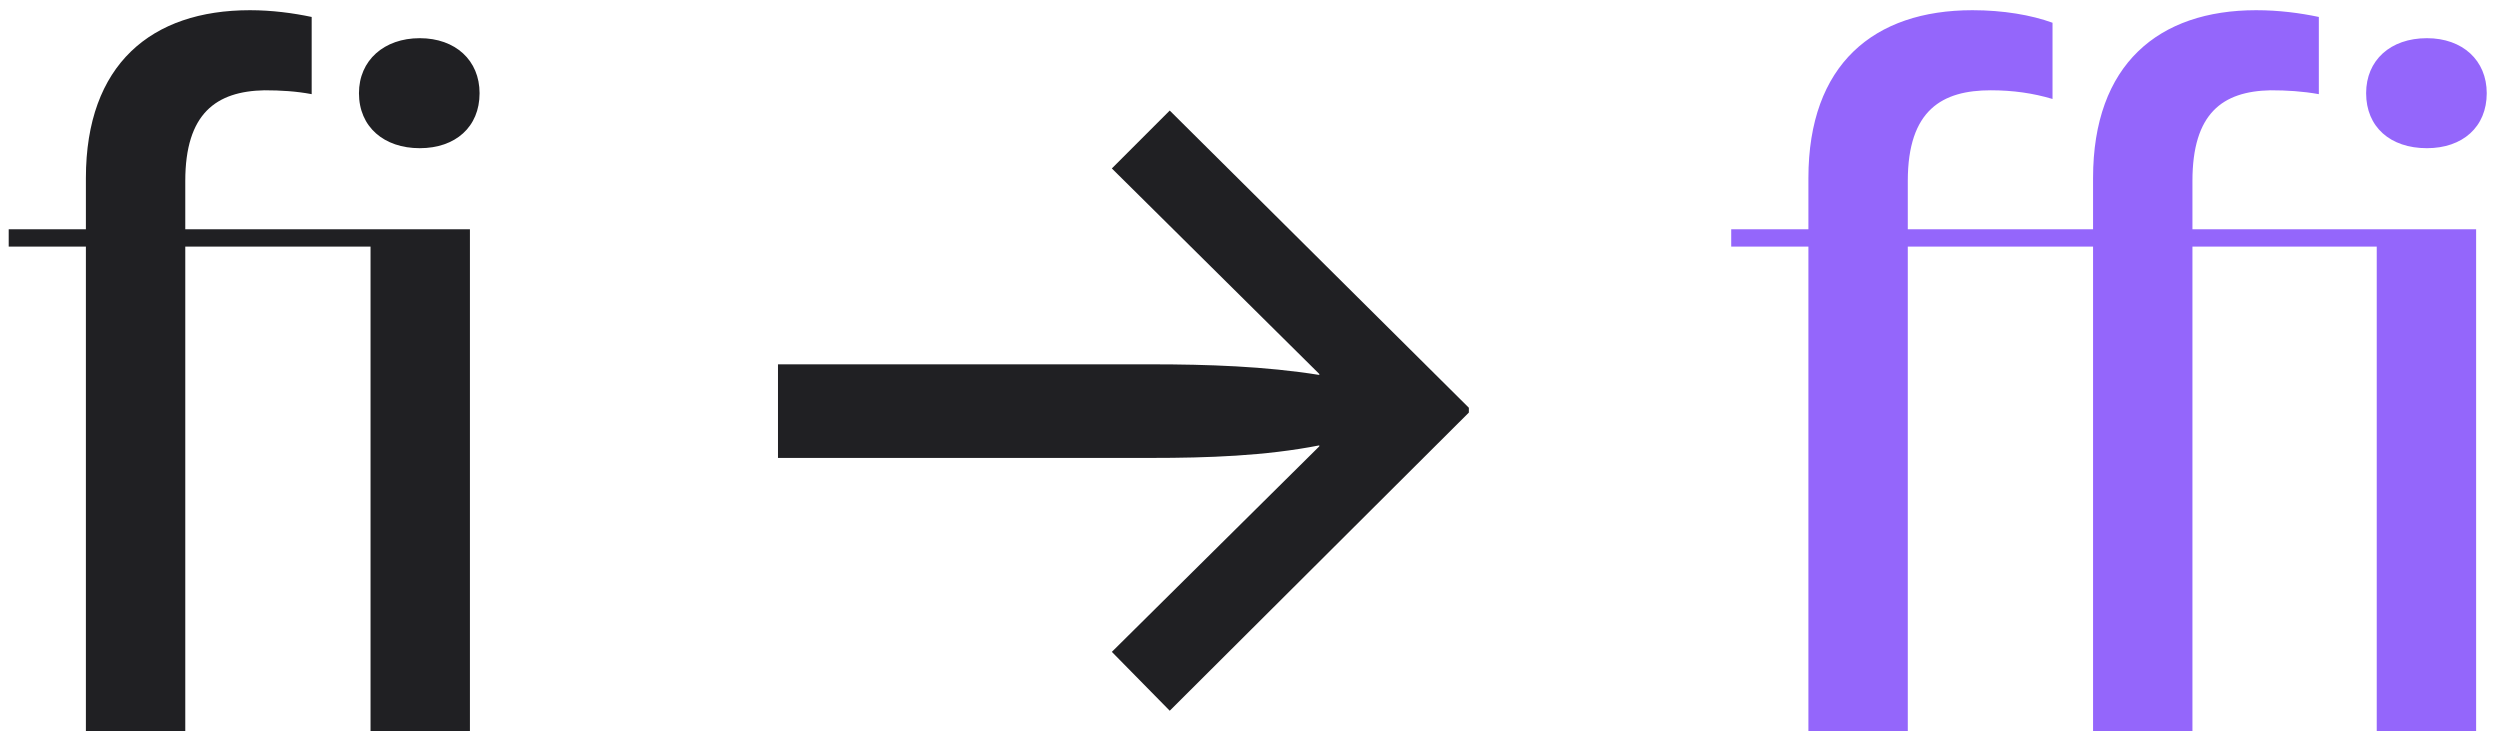
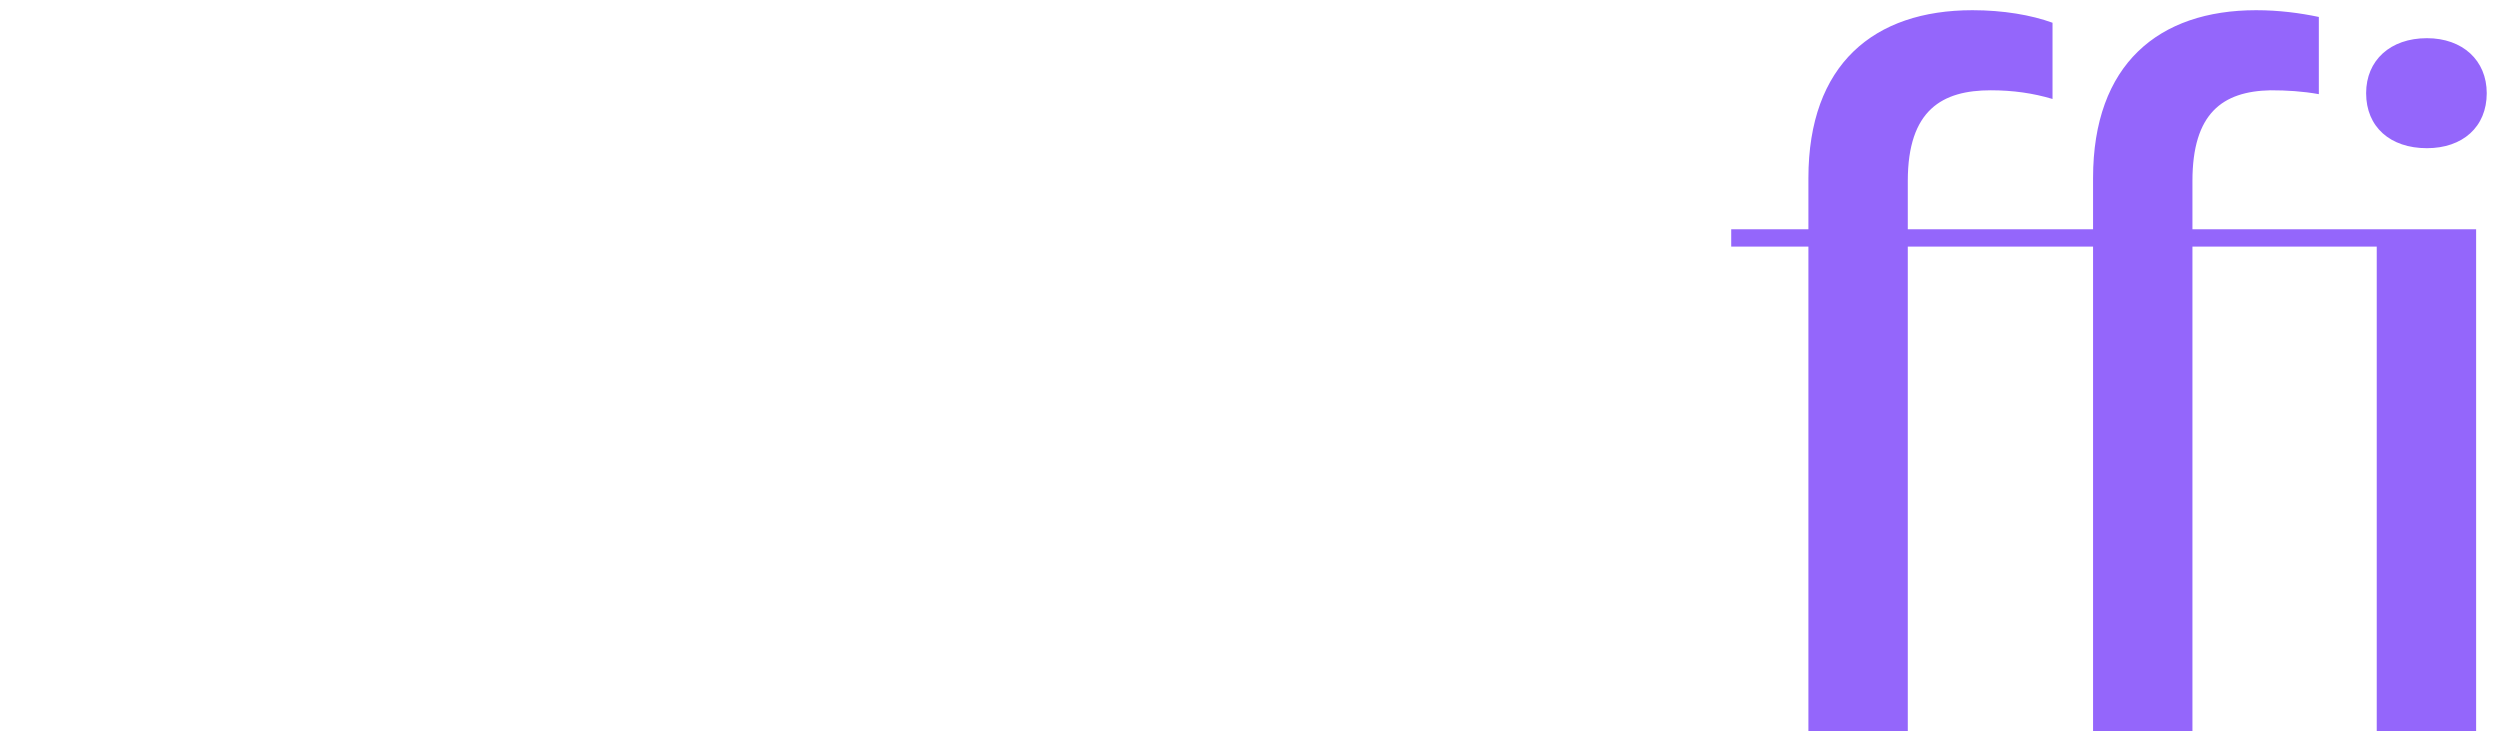
<svg xmlns="http://www.w3.org/2000/svg" width="171" height="50" viewBox="0 0 171 50" fill="none">
-   <path d="M25.345 50V16.868H12.673V50H5.875V16.868H0.595V15.68H5.875V12.182C5.875 4.394 10.363 0.698 17.095 0.698C18.613 0.698 20.065 0.896 21.319 1.16V6.44C20.263 6.242 19.207 6.176 18.085 6.176C14.785 6.242 12.673 7.76 12.673 12.38V15.68H32.143V50H25.345ZM24.553 6.374C24.553 4.13 26.269 2.612 28.711 2.612C31.153 2.612 32.803 4.13 32.803 6.374C32.803 8.684 31.153 10.136 28.711 10.136C26.269 10.136 24.553 8.684 24.553 6.374ZM78.756 24.92C82.584 24.92 86.544 25.052 90.24 25.646V25.58L76.05 11.522L80.01 7.562L100.47 27.89V28.22L80.01 48.614L76.05 44.588L90.24 30.53V30.464C86.544 31.19 82.584 31.322 78.756 31.322H53.214V24.92H78.756Z" fill="#202023" />
  <path d="M162.569 50V16.868H149.963V50H143.165V16.868H130.493V50H123.695V16.868H118.415V15.68H123.695V12.182C123.695 4.394 128.183 0.698 134.915 0.698C137.027 0.698 138.941 1.028 140.393 1.556V6.77C139.073 6.374 137.687 6.176 136.169 6.176C132.869 6.176 130.493 7.496 130.493 12.38V15.68H143.165V12.182C143.165 4.394 147.653 0.698 154.319 0.698C155.903 0.698 157.355 0.896 158.609 1.16V6.44C157.487 6.242 156.431 6.176 155.309 6.176C152.009 6.242 149.963 7.76 149.963 12.38V15.68H169.367V50H162.569ZM161.843 6.374C161.843 4.13 163.493 2.612 166.001 2.612C168.443 2.612 170.093 4.13 170.093 6.374C170.093 8.684 168.443 10.136 166.001 10.136C163.493 10.136 161.843 8.684 161.843 6.374Z" fill="#9466FB" />
</svg>